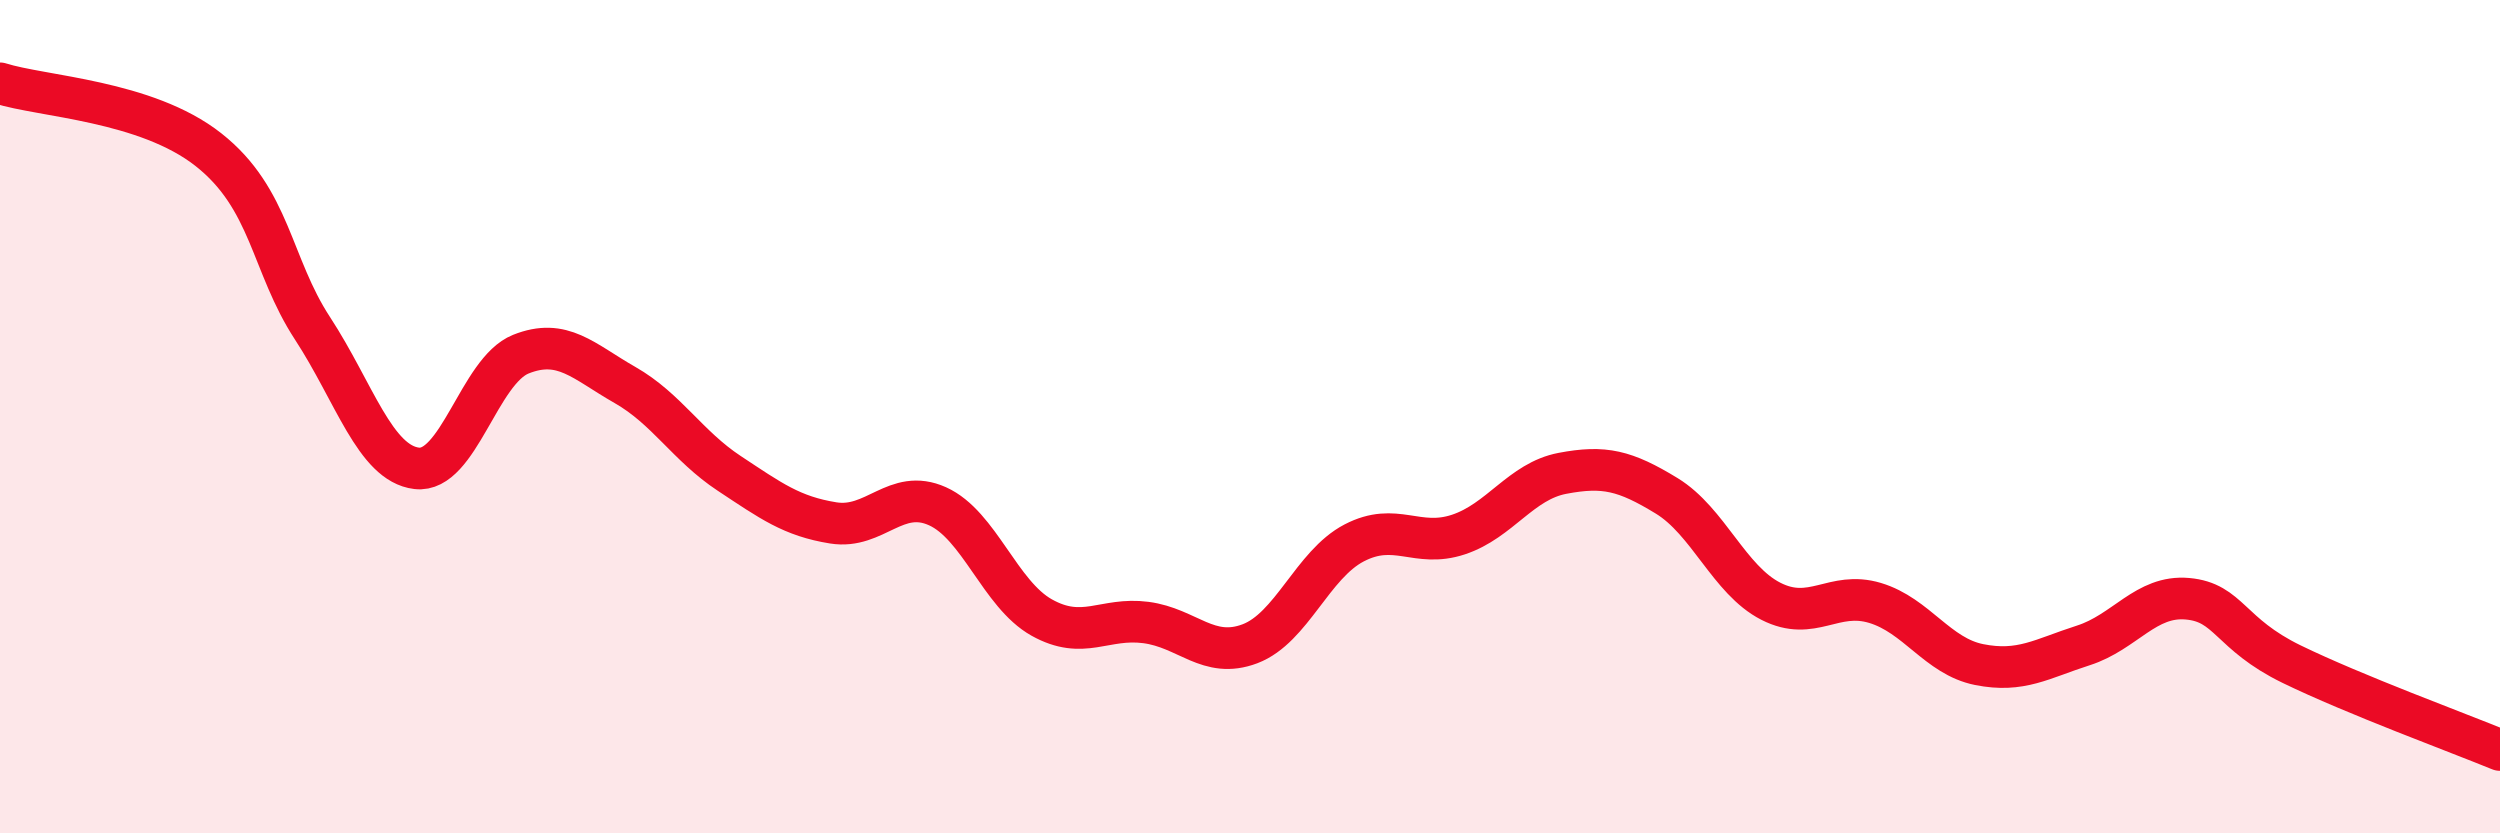
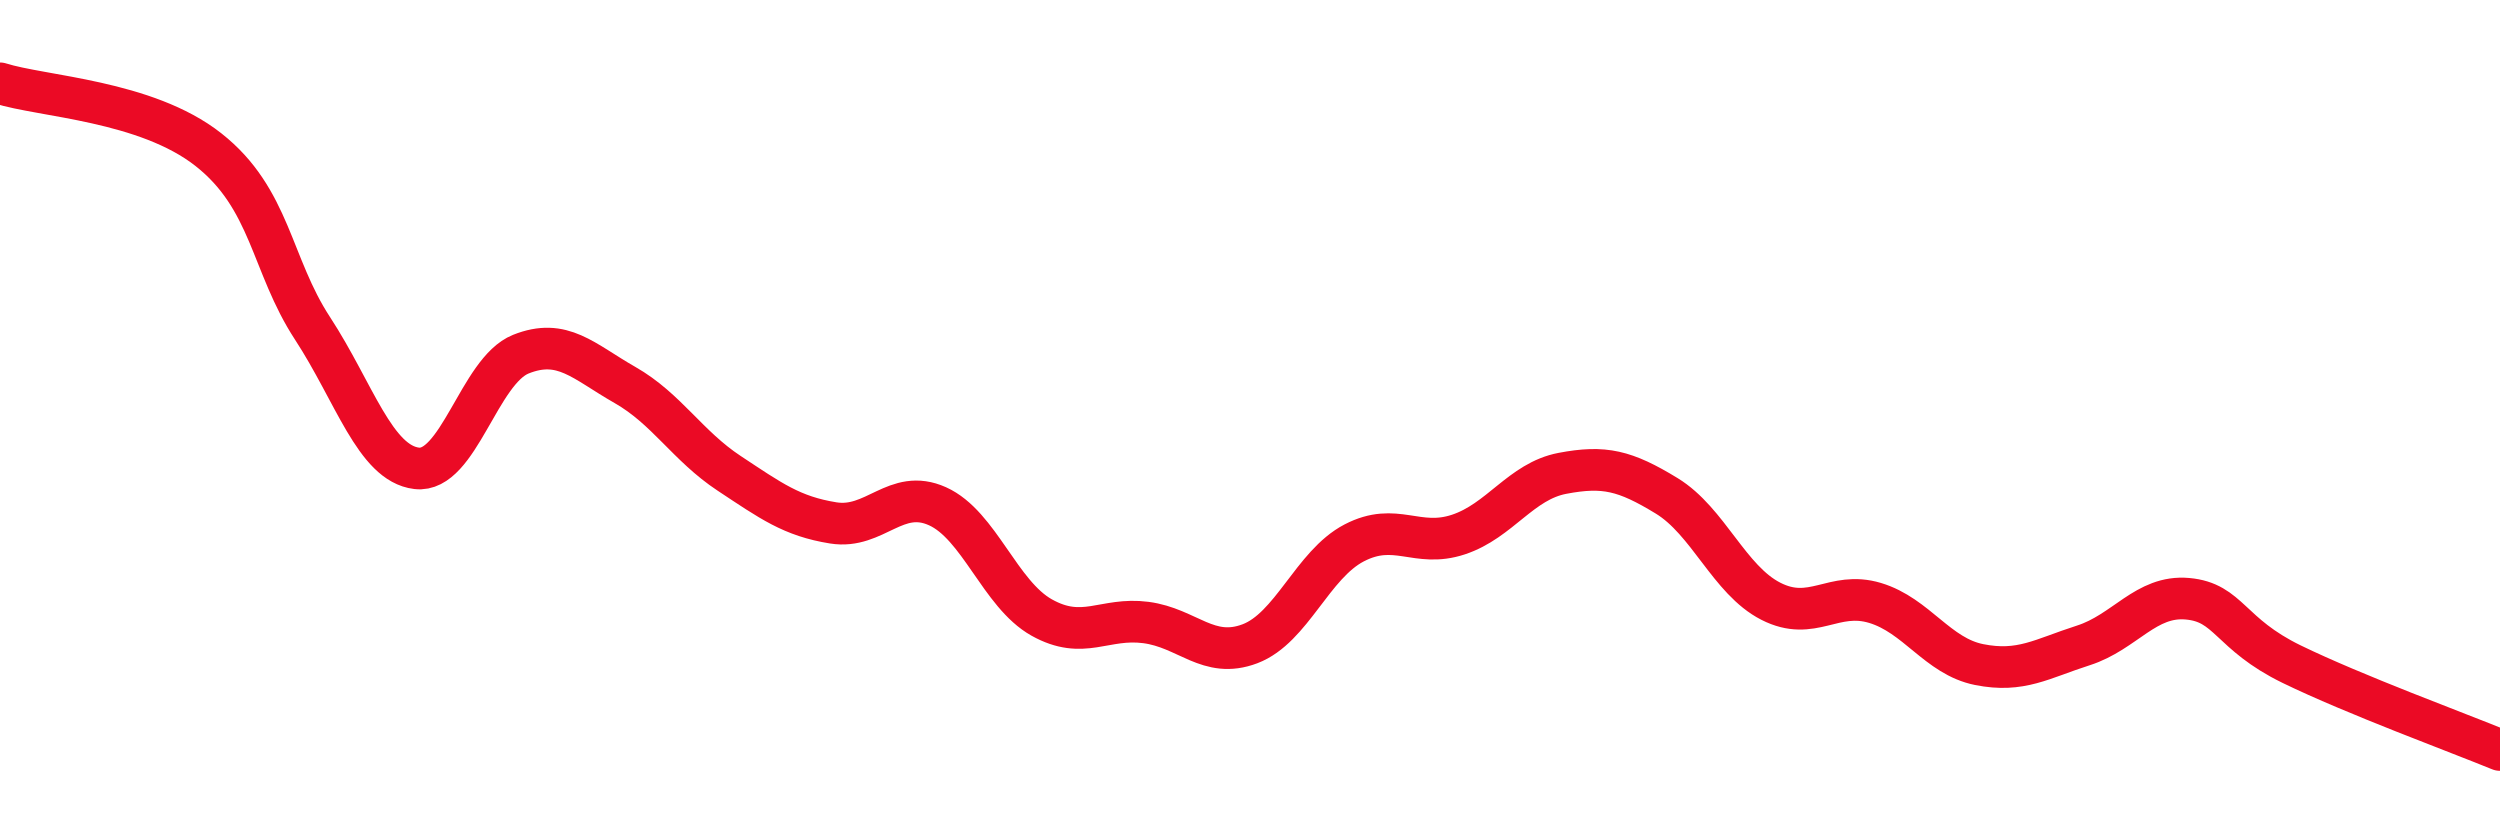
<svg xmlns="http://www.w3.org/2000/svg" width="60" height="20" viewBox="0 0 60 20">
-   <path d="M 0,2 C 1,2.32 3.5,2.41 5,3.59 C 6.5,4.77 6.5,6.35 7.5,7.88 C 8.5,9.41 9,11.12 10,11.24 C 11,11.36 11.5,8.9 12.5,8.5 C 13.5,8.1 14,8.67 15,9.24 C 16,9.81 16.5,10.7 17.5,11.36 C 18.5,12.02 19,12.39 20,12.55 C 21,12.71 21.5,11.7 22.5,12.15 C 23.5,12.6 24,14.26 25,14.82 C 26,15.38 26.5,14.81 27.5,14.94 C 28.5,15.07 29,15.83 30,15.45 C 31,15.07 31.5,13.55 32.5,13.03 C 33.5,12.51 34,13.16 35,12.83 C 36,12.5 36.5,11.55 37.5,11.36 C 38.5,11.17 39,11.29 40,11.9 C 41,12.51 41.5,13.92 42.5,14.43 C 43.5,14.94 44,14.17 45,14.47 C 46,14.77 46.5,15.75 47.5,15.95 C 48.5,16.15 49,15.81 50,15.49 C 51,15.17 51.5,14.28 52.5,14.37 C 53.5,14.46 53.5,15.21 55,15.94 C 56.5,16.67 59,17.59 60,18L60 20L0 20Z" fill="#EB0A25" opacity="0.1" stroke-linecap="round" stroke-linejoin="round" />
  <path d="M 0,2 C 1,2.32 3.5,2.41 5,3.59 C 6.5,4.77 6.5,6.35 7.5,7.88 C 8.5,9.41 9,11.12 10,11.24 C 11,11.36 11.5,8.9 12.5,8.5 C 13.5,8.1 14,8.67 15,9.24 C 16,9.81 16.5,10.7 17.5,11.36 C 18.5,12.02 19,12.39 20,12.55 C 21,12.71 21.5,11.7 22.5,12.15 C 23.5,12.6 24,14.26 25,14.82 C 26,15.38 26.5,14.81 27.5,14.94 C 28.5,15.07 29,15.83 30,15.45 C 31,15.07 31.5,13.55 32.5,13.03 C 33.5,12.51 34,13.16 35,12.83 C 36,12.5 36.5,11.55 37.5,11.36 C 38.5,11.17 39,11.29 40,11.9 C 41,12.51 41.5,13.92 42.5,14.43 C 43.5,14.94 44,14.17 45,14.47 C 46,14.77 46.5,15.75 47.5,15.95 C 48.5,16.15 49,15.81 50,15.49 C 51,15.17 51.5,14.28 52.5,14.37 C 53.5,14.46 53.5,15.21 55,15.94 C 56.5,16.67 59,17.59 60,18" stroke="#EB0A25" stroke-width="1" fill="none" stroke-linecap="round" stroke-linejoin="round" />
</svg>